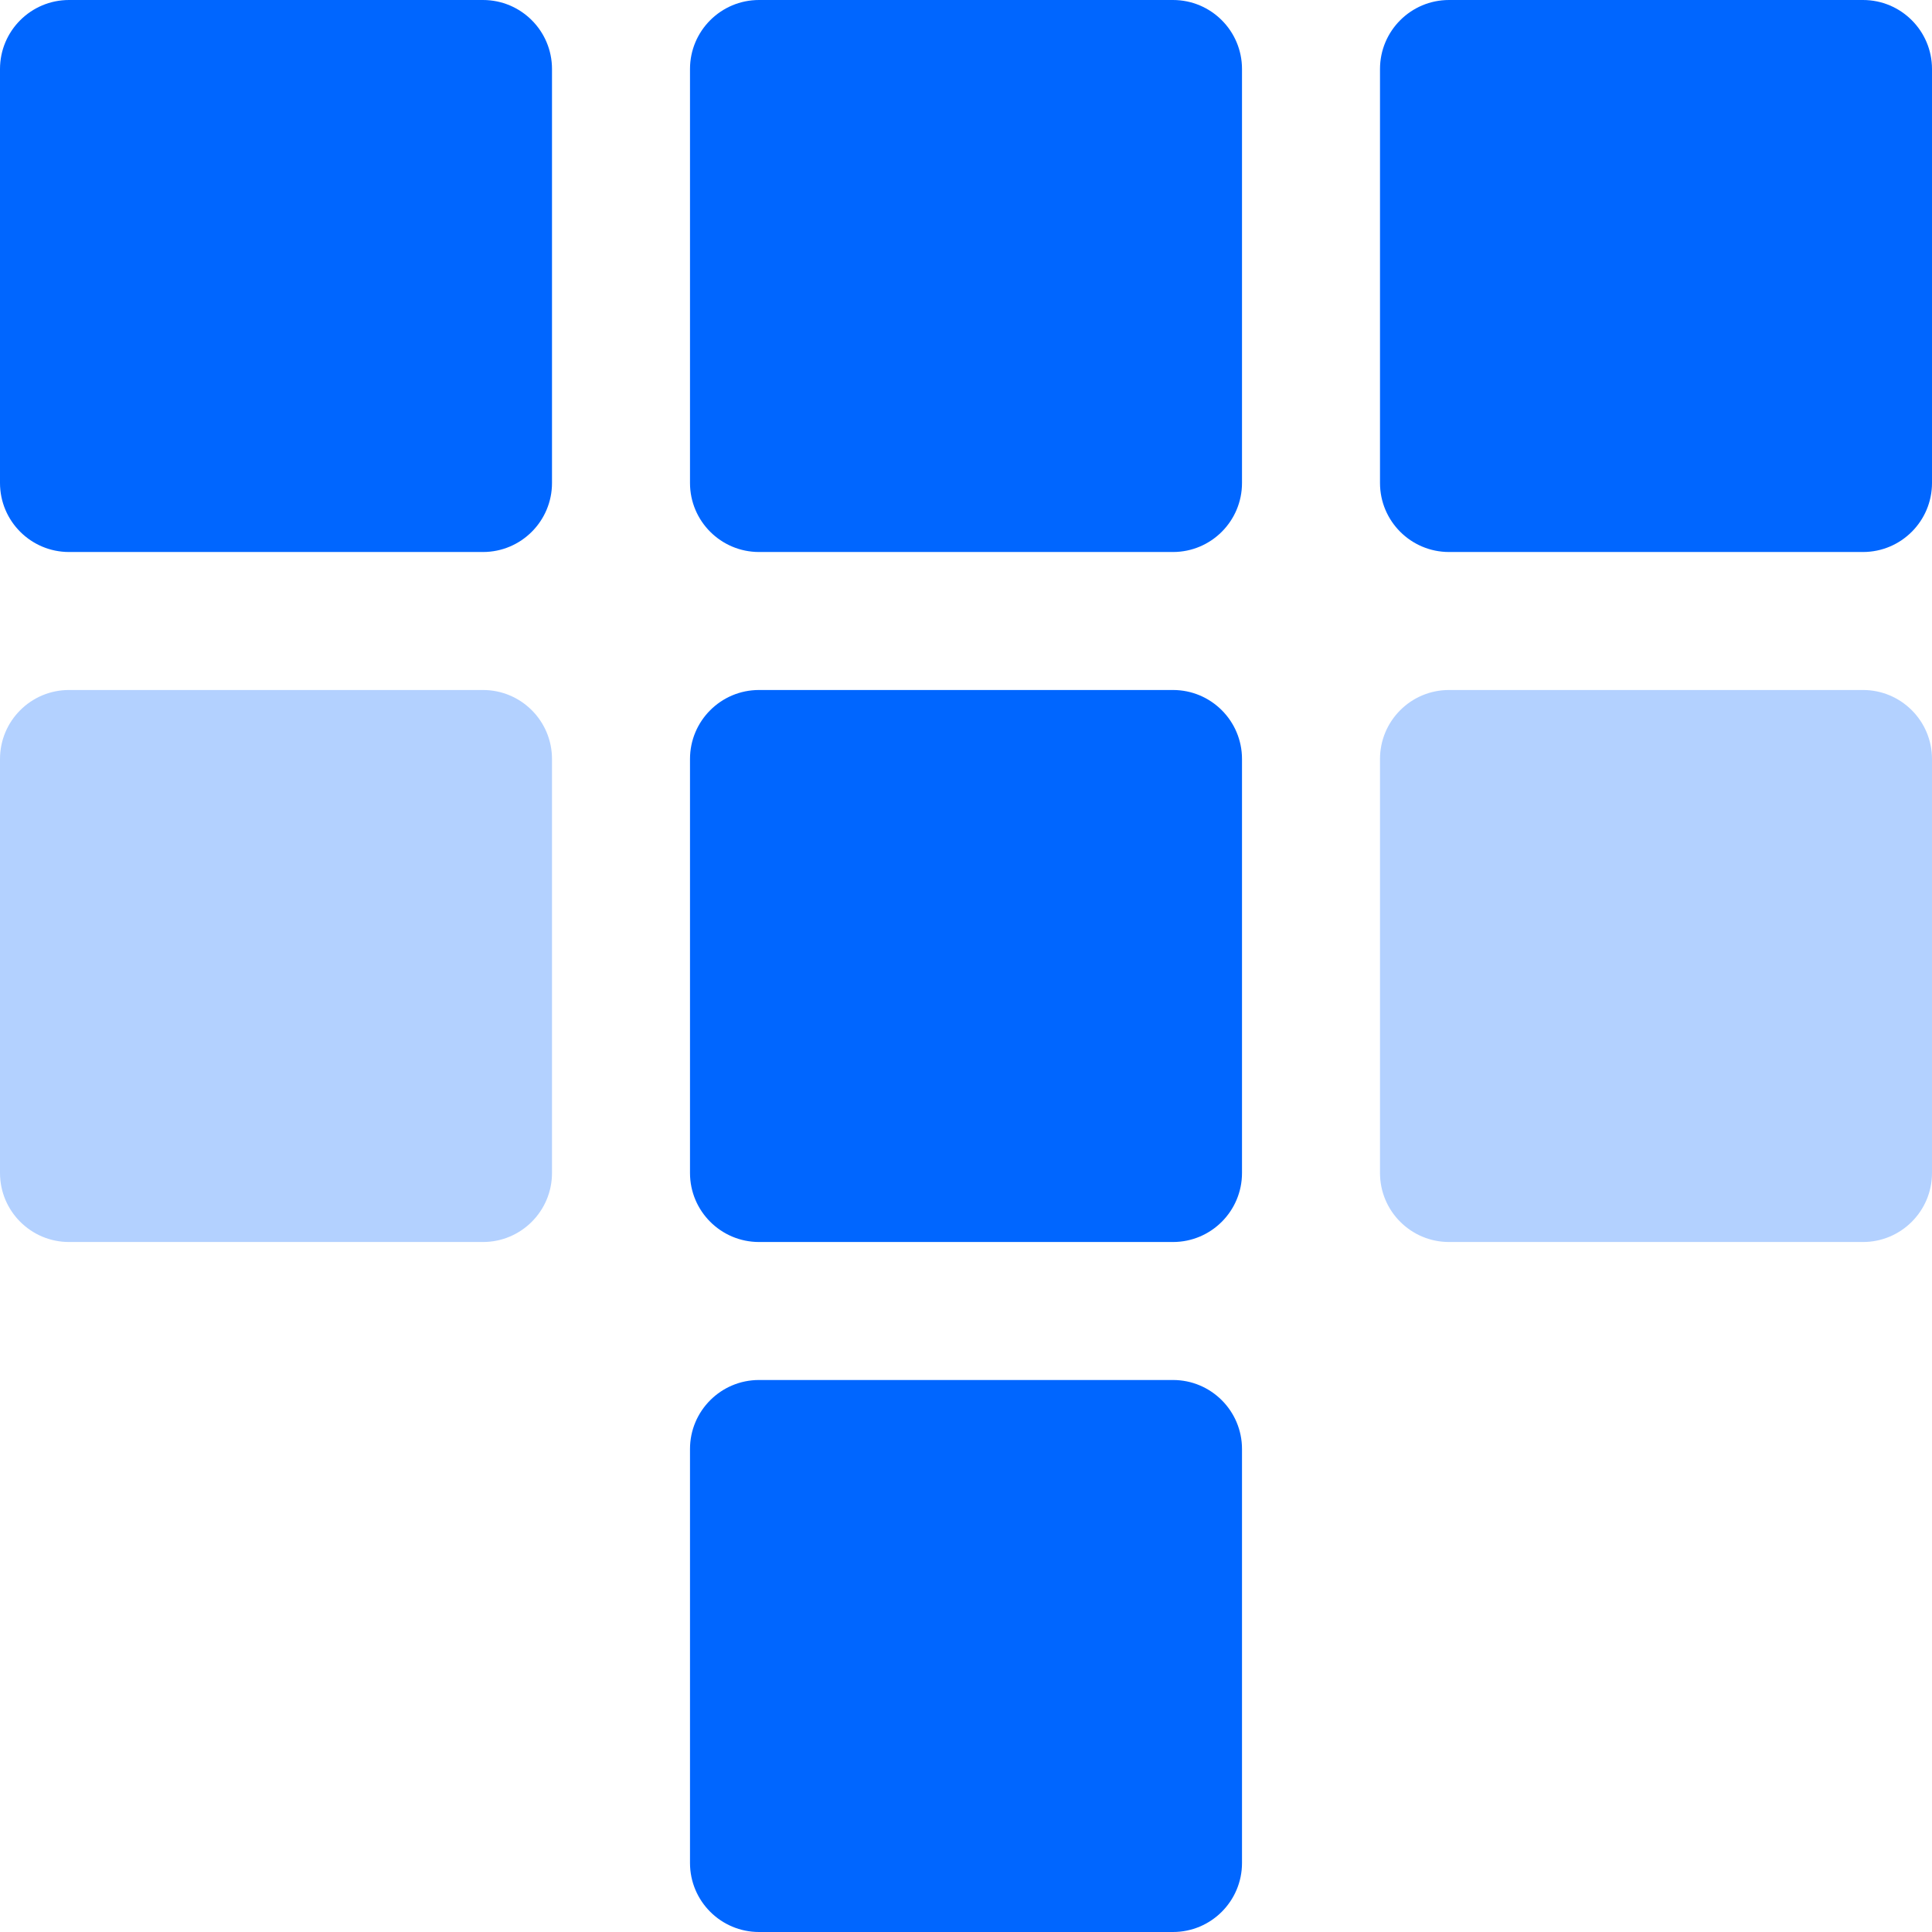
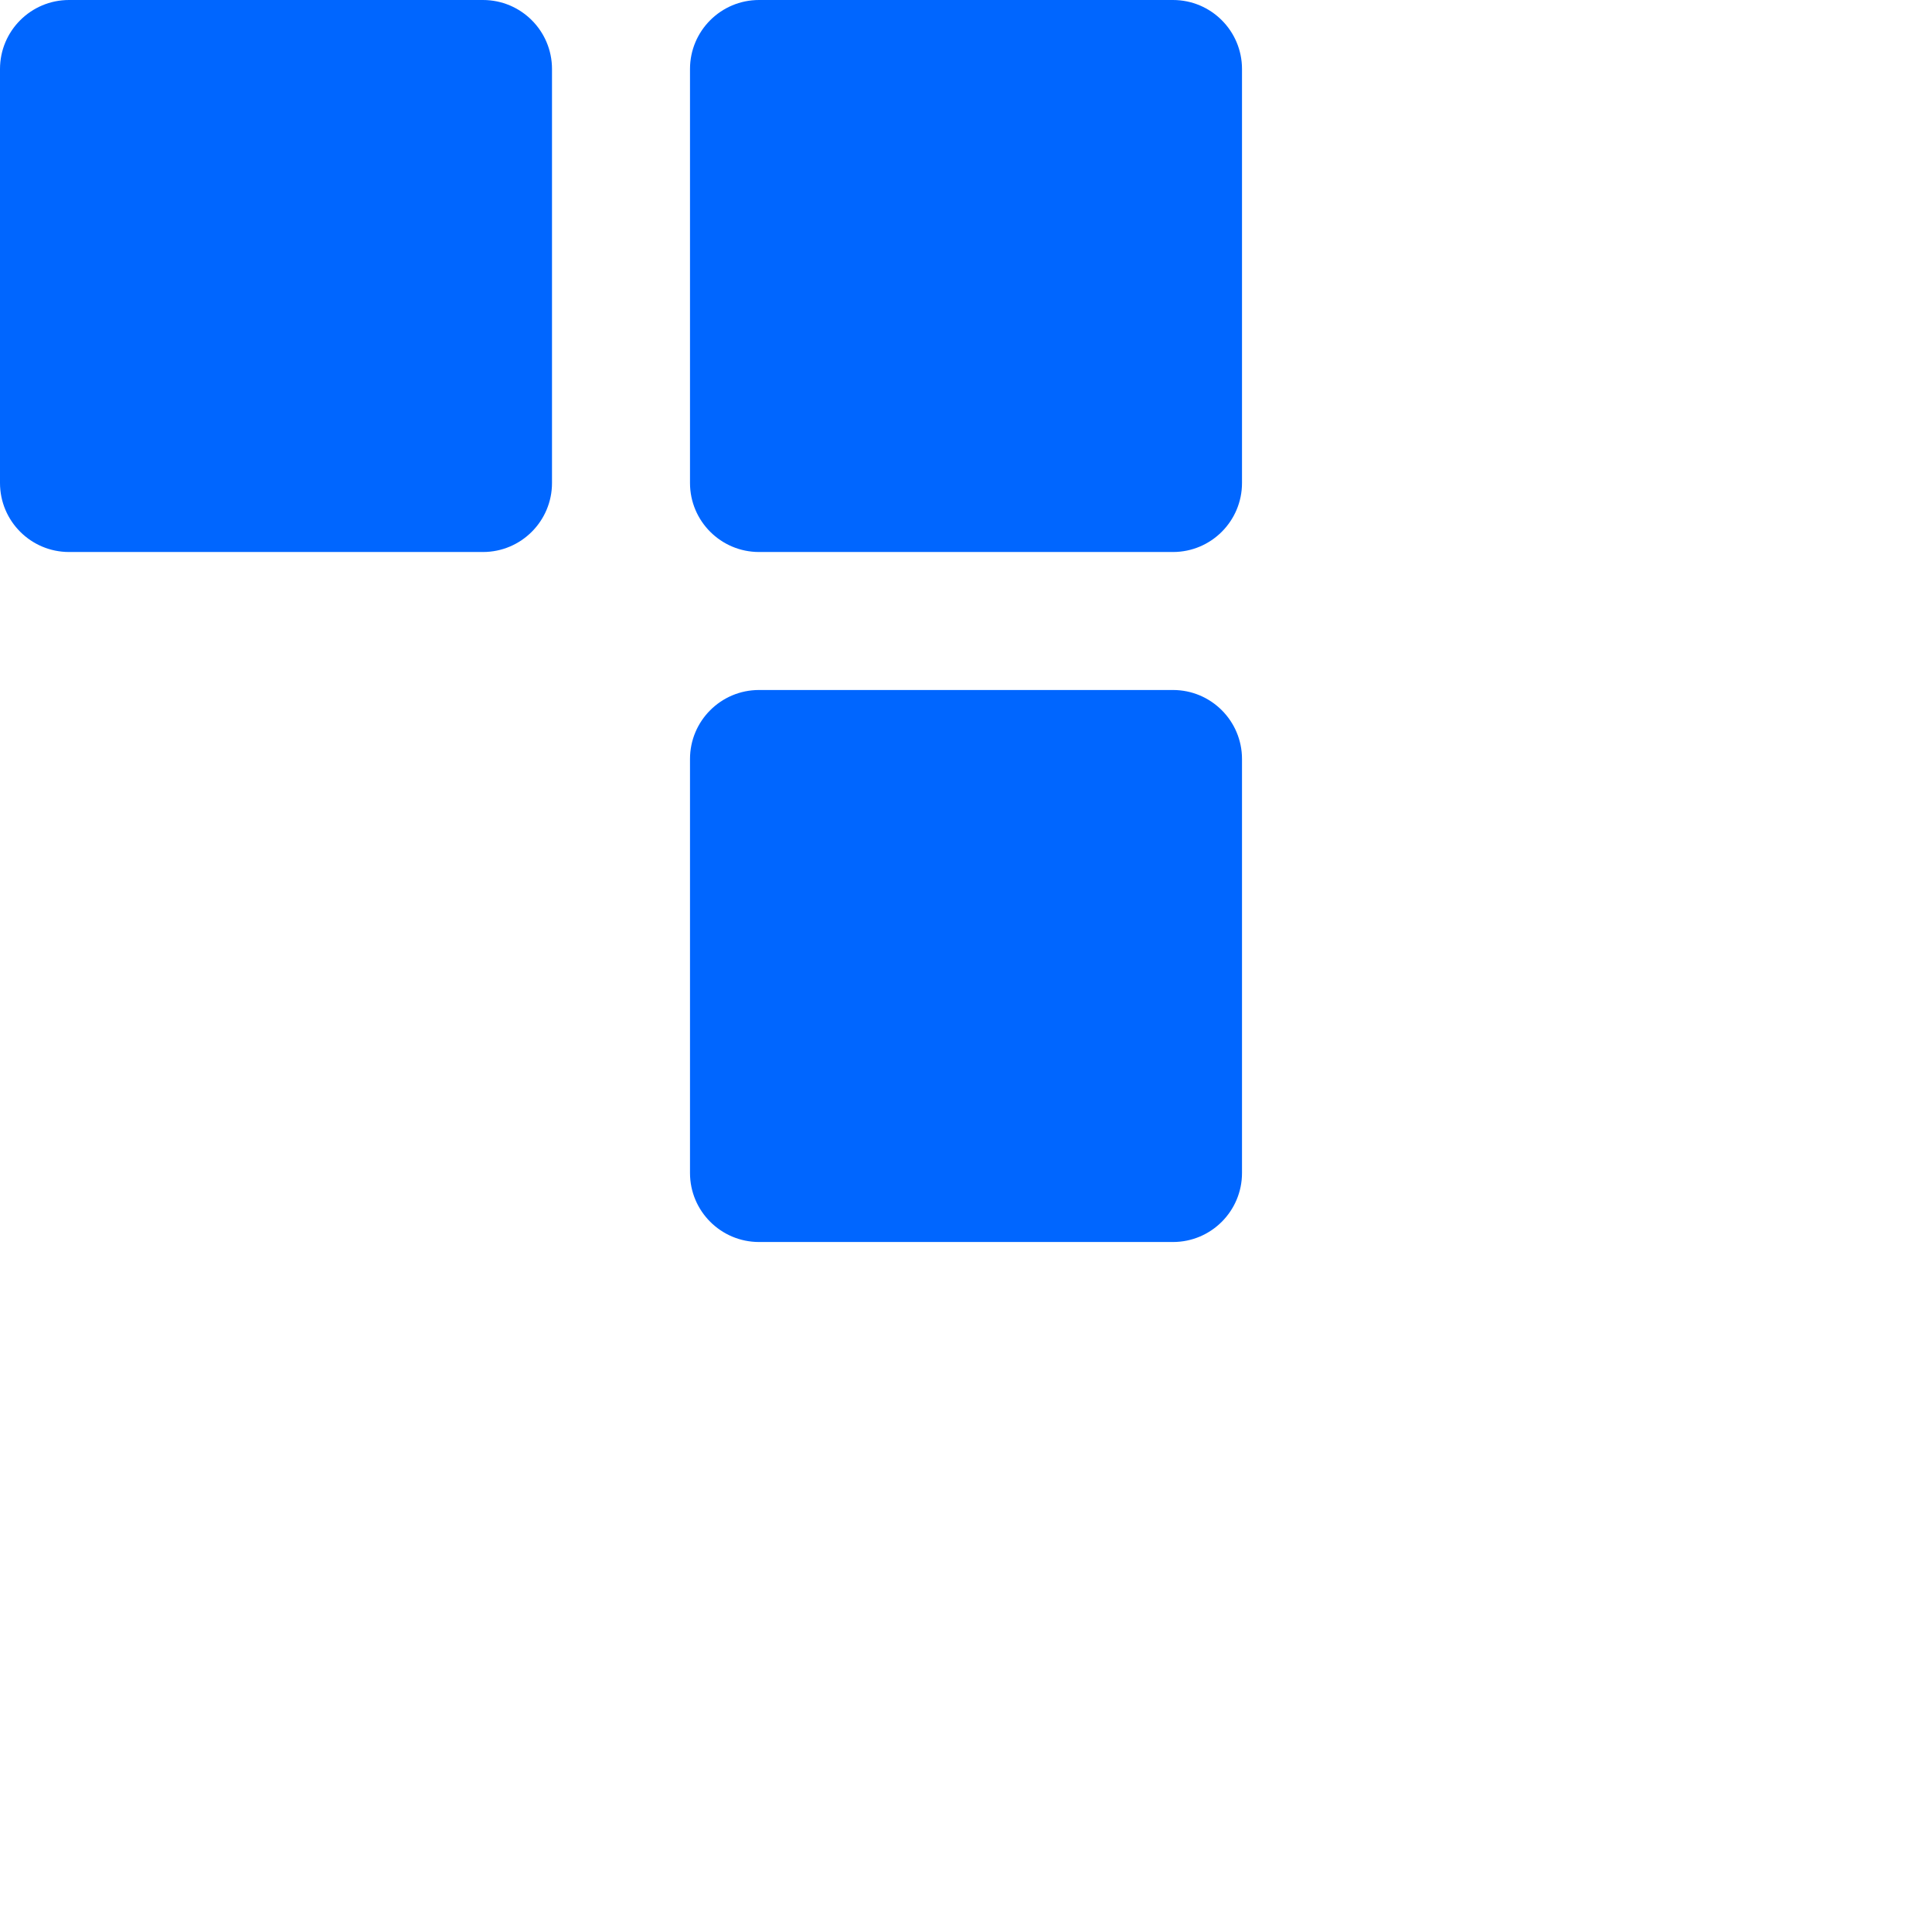
<svg xmlns="http://www.w3.org/2000/svg" width="14" height="14" viewBox="0 0 14 14" fill="none">
  <path d="M3.5 0H0.5C0.224 0 0 0.224 0 0.5V3.5C0 3.776 0.224 4 0.5 4H3.5C3.776 4 4 3.776 4 3.5V0.5C4 0.224 3.776 0 3.5 0Z" fill="#0066FF" />
  <path d="M8.5 0H5.5C5.224 0 5 0.224 5 0.5V3.5C5 3.776 5.224 4 5.5 4H8.5C8.776 4 9 3.776 9 3.5V0.5C9 0.224 8.776 0 8.5 0Z" fill="#0066FF" />
-   <path d="M13.5 0H10.5C10.224 0 10 0.224 10 0.5V3.5C10 3.776 10.224 4 10.5 4H13.5C13.776 4 14 3.776 14 3.5V0.5C14 0.224 13.776 0 13.5 0Z" fill="#0066FF" />
  <path d="M8.5 5H5.5C5.224 5 5 5.224 5 5.5V8.5C5 8.776 5.224 9 5.5 9H8.5C8.776 9 9 8.776 9 8.5V5.5C9 5.224 8.776 5 8.5 5Z" fill="#0066FF" />
-   <path d="M8.5 10H5.5C5.224 10 5 10.224 5 10.5V13.5C5 13.776 5.224 14 5.5 14H8.5C8.776 14 9 13.776 9 13.5V10.5C9 10.224 8.776 10 8.5 10Z" fill="#0066FF" />
-   <path opacity="0.3" d="M3.5 5H0.5C0.224 5 0 5.224 0 5.5V8.5C0 8.776 0.224 9 0.5 9H3.5C3.776 9 4 8.776 4 8.5V5.5C4 5.224 3.776 5 3.5 5Z" fill="#0066FF" />
-   <path opacity="0.3" d="M13.5 5H10.5C10.224 5 10 5.224 10 5.5V8.5C10 8.776 10.224 9 10.5 9H13.5C13.776 9 14 8.776 14 8.5V5.5C14 5.224 13.776 5 13.5 5Z" fill="#0066FF" />
</svg>